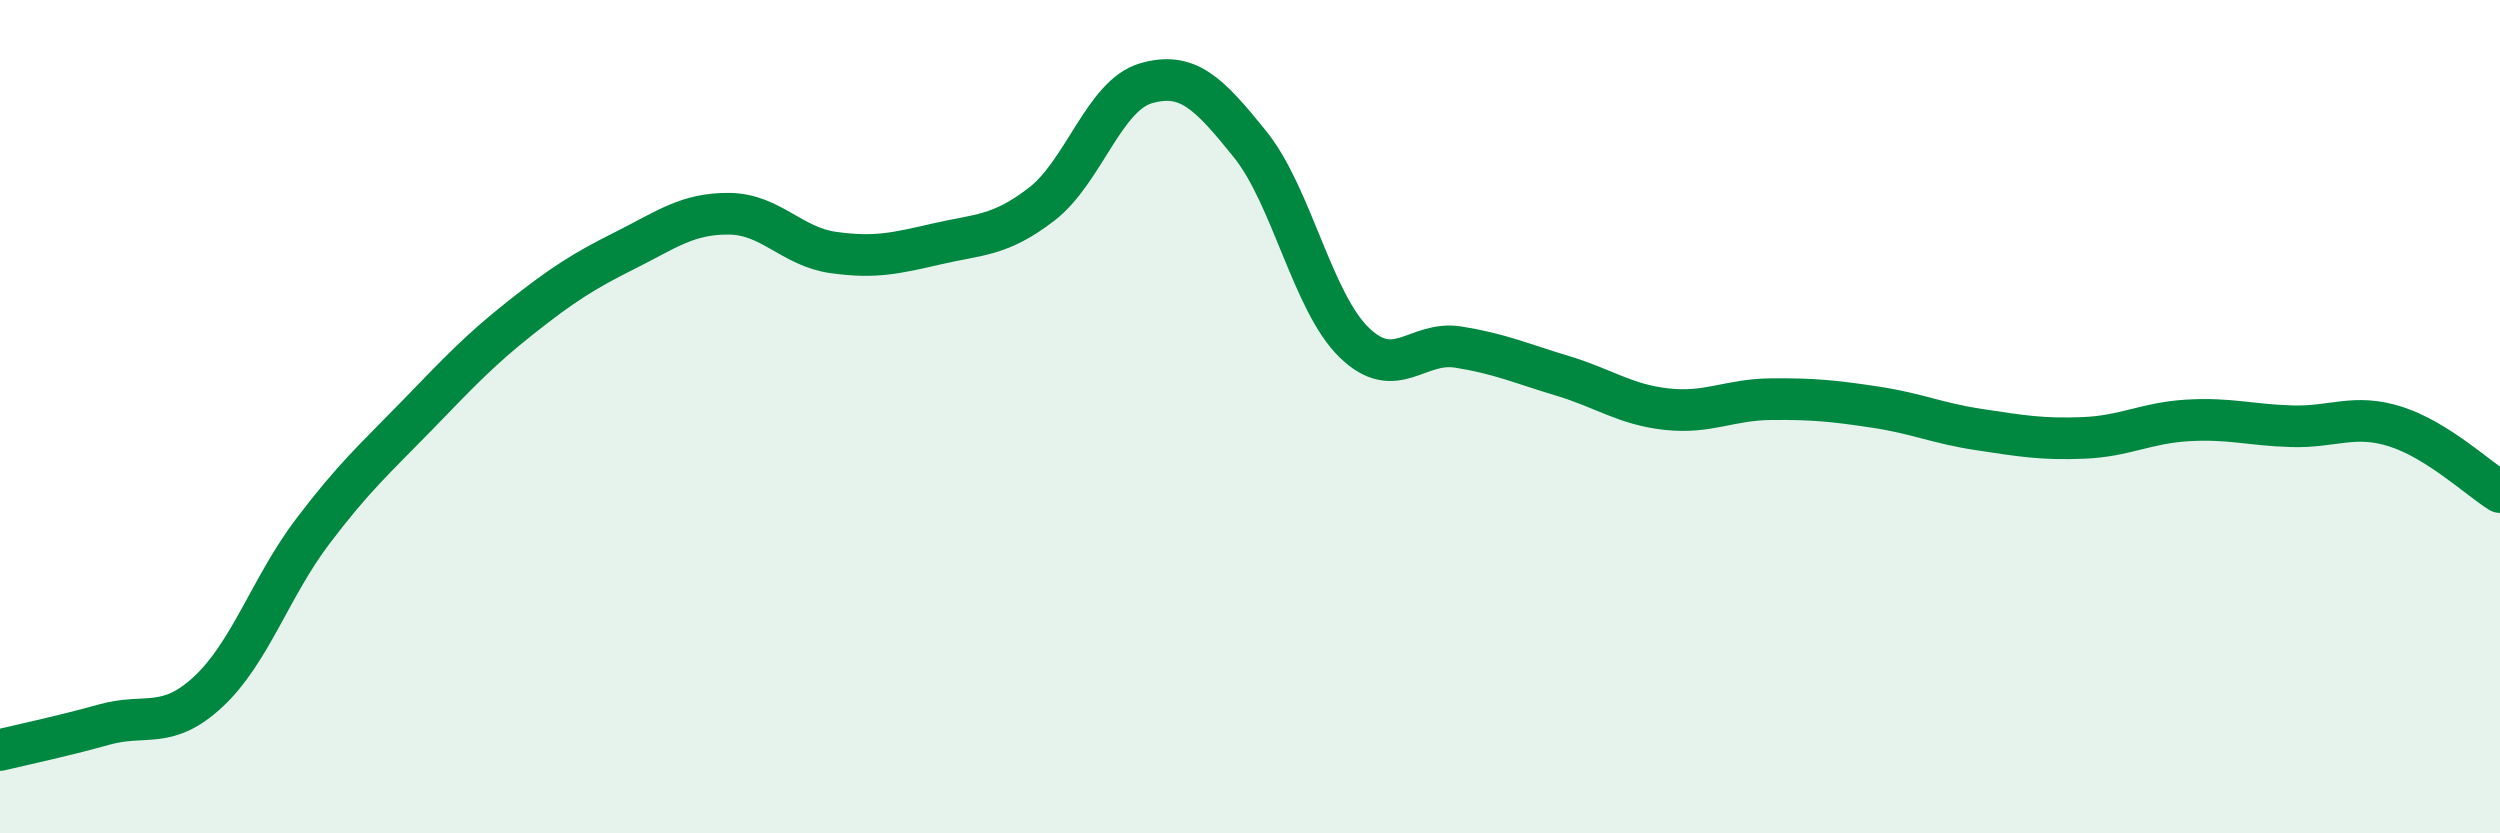
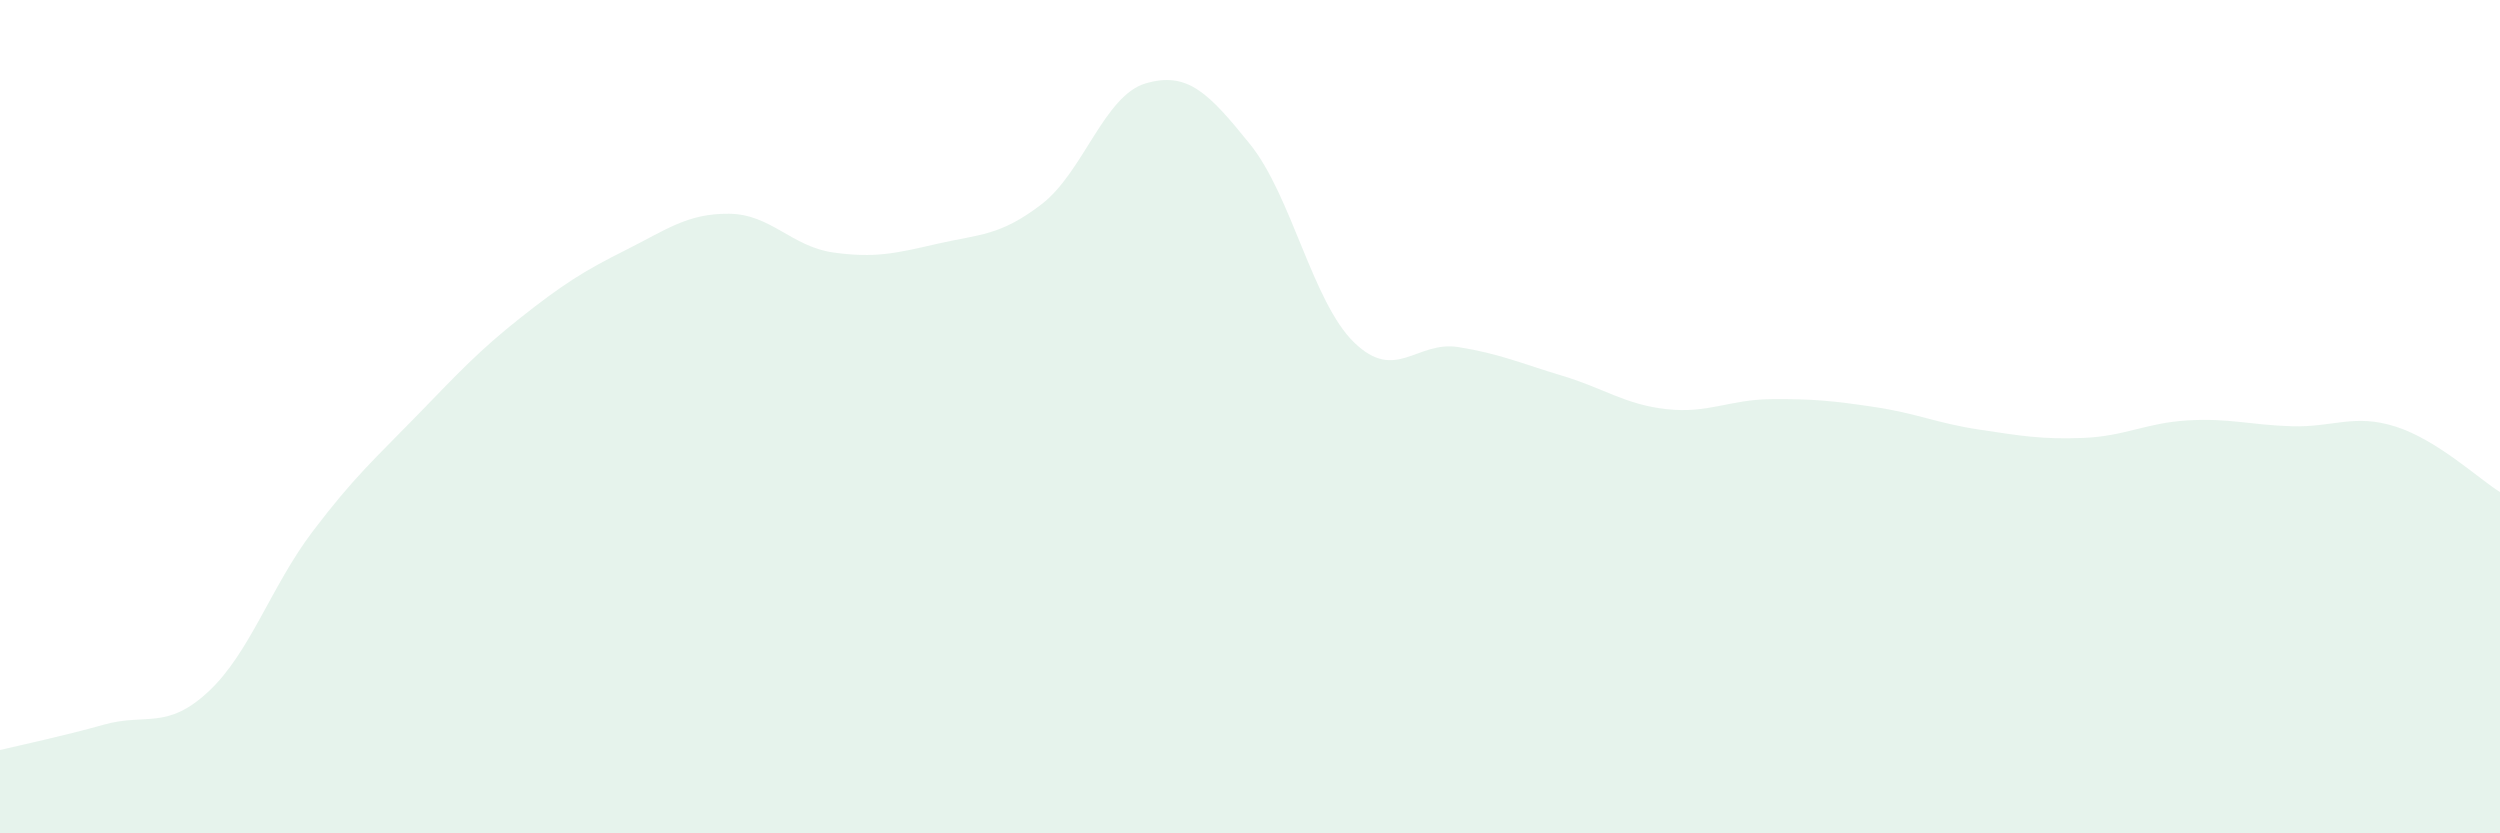
<svg xmlns="http://www.w3.org/2000/svg" width="60" height="20" viewBox="0 0 60 20">
  <path d="M 0,18 C 0.5,17.88 1.5,17.67 2.5,17.39 C 3.5,17.11 4,17.53 5,16.6 C 6,15.67 6.5,14.08 7.5,12.76 C 8.5,11.44 9,11.01 10,9.98 C 11,8.95 11.5,8.41 12.5,7.62 C 13.5,6.83 14,6.51 15,6.01 C 16,5.51 16.5,5.12 17.5,5.13 C 18.5,5.14 19,5.92 20,6.06 C 21,6.2 21.5,6.08 22.5,5.85 C 23.5,5.62 24,5.67 25,4.9 C 26,4.13 26.5,2.29 27.5,2 C 28.5,1.71 29,2.22 30,3.46 C 31,4.7 31.5,7.25 32.5,8.22 C 33.5,9.19 34,8.17 35,8.33 C 36,8.49 36.5,8.72 37.5,9.02 C 38.5,9.32 39,9.71 40,9.82 C 41,9.93 41.5,9.59 42.5,9.58 C 43.5,9.57 44,9.62 45,9.77 C 46,9.92 46.5,10.16 47.5,10.31 C 48.5,10.46 49,10.55 50,10.51 C 51,10.47 51.5,10.15 52.5,10.09 C 53.5,10.03 54,10.2 55,10.23 C 56,10.26 56.5,9.92 57.5,10.24 C 58.5,10.56 59.5,11.5 60,11.81L60 20L0 20Z" fill="#008740" opacity="0.1" stroke-linecap="round" stroke-linejoin="round" />
-   <path d="M 0,18 C 0.5,17.88 1.5,17.67 2.5,17.39 C 3.5,17.11 4,17.53 5,16.6 C 6,15.67 6.5,14.08 7.5,12.76 C 8.5,11.44 9,11.01 10,9.98 C 11,8.95 11.5,8.41 12.5,7.62 C 13.5,6.83 14,6.51 15,6.01 C 16,5.51 16.5,5.12 17.5,5.13 C 18.5,5.14 19,5.92 20,6.06 C 21,6.2 21.5,6.08 22.5,5.85 C 23.5,5.62 24,5.67 25,4.9 C 26,4.13 26.5,2.29 27.5,2 C 28.5,1.71 29,2.22 30,3.46 C 31,4.7 31.5,7.25 32.5,8.22 C 33.5,9.19 34,8.17 35,8.33 C 36,8.49 36.5,8.72 37.5,9.02 C 38.5,9.32 39,9.71 40,9.82 C 41,9.93 41.5,9.59 42.5,9.58 C 43.5,9.57 44,9.62 45,9.77 C 46,9.92 46.5,10.16 47.5,10.31 C 48.5,10.46 49,10.55 50,10.51 C 51,10.47 51.5,10.15 52.5,10.09 C 53.5,10.03 54,10.2 55,10.23 C 56,10.26 56.5,9.92 57.5,10.24 C 58.5,10.56 59.5,11.5 60,11.81" stroke="#008740" stroke-width="1" fill="none" stroke-linecap="round" stroke-linejoin="round" />
</svg>